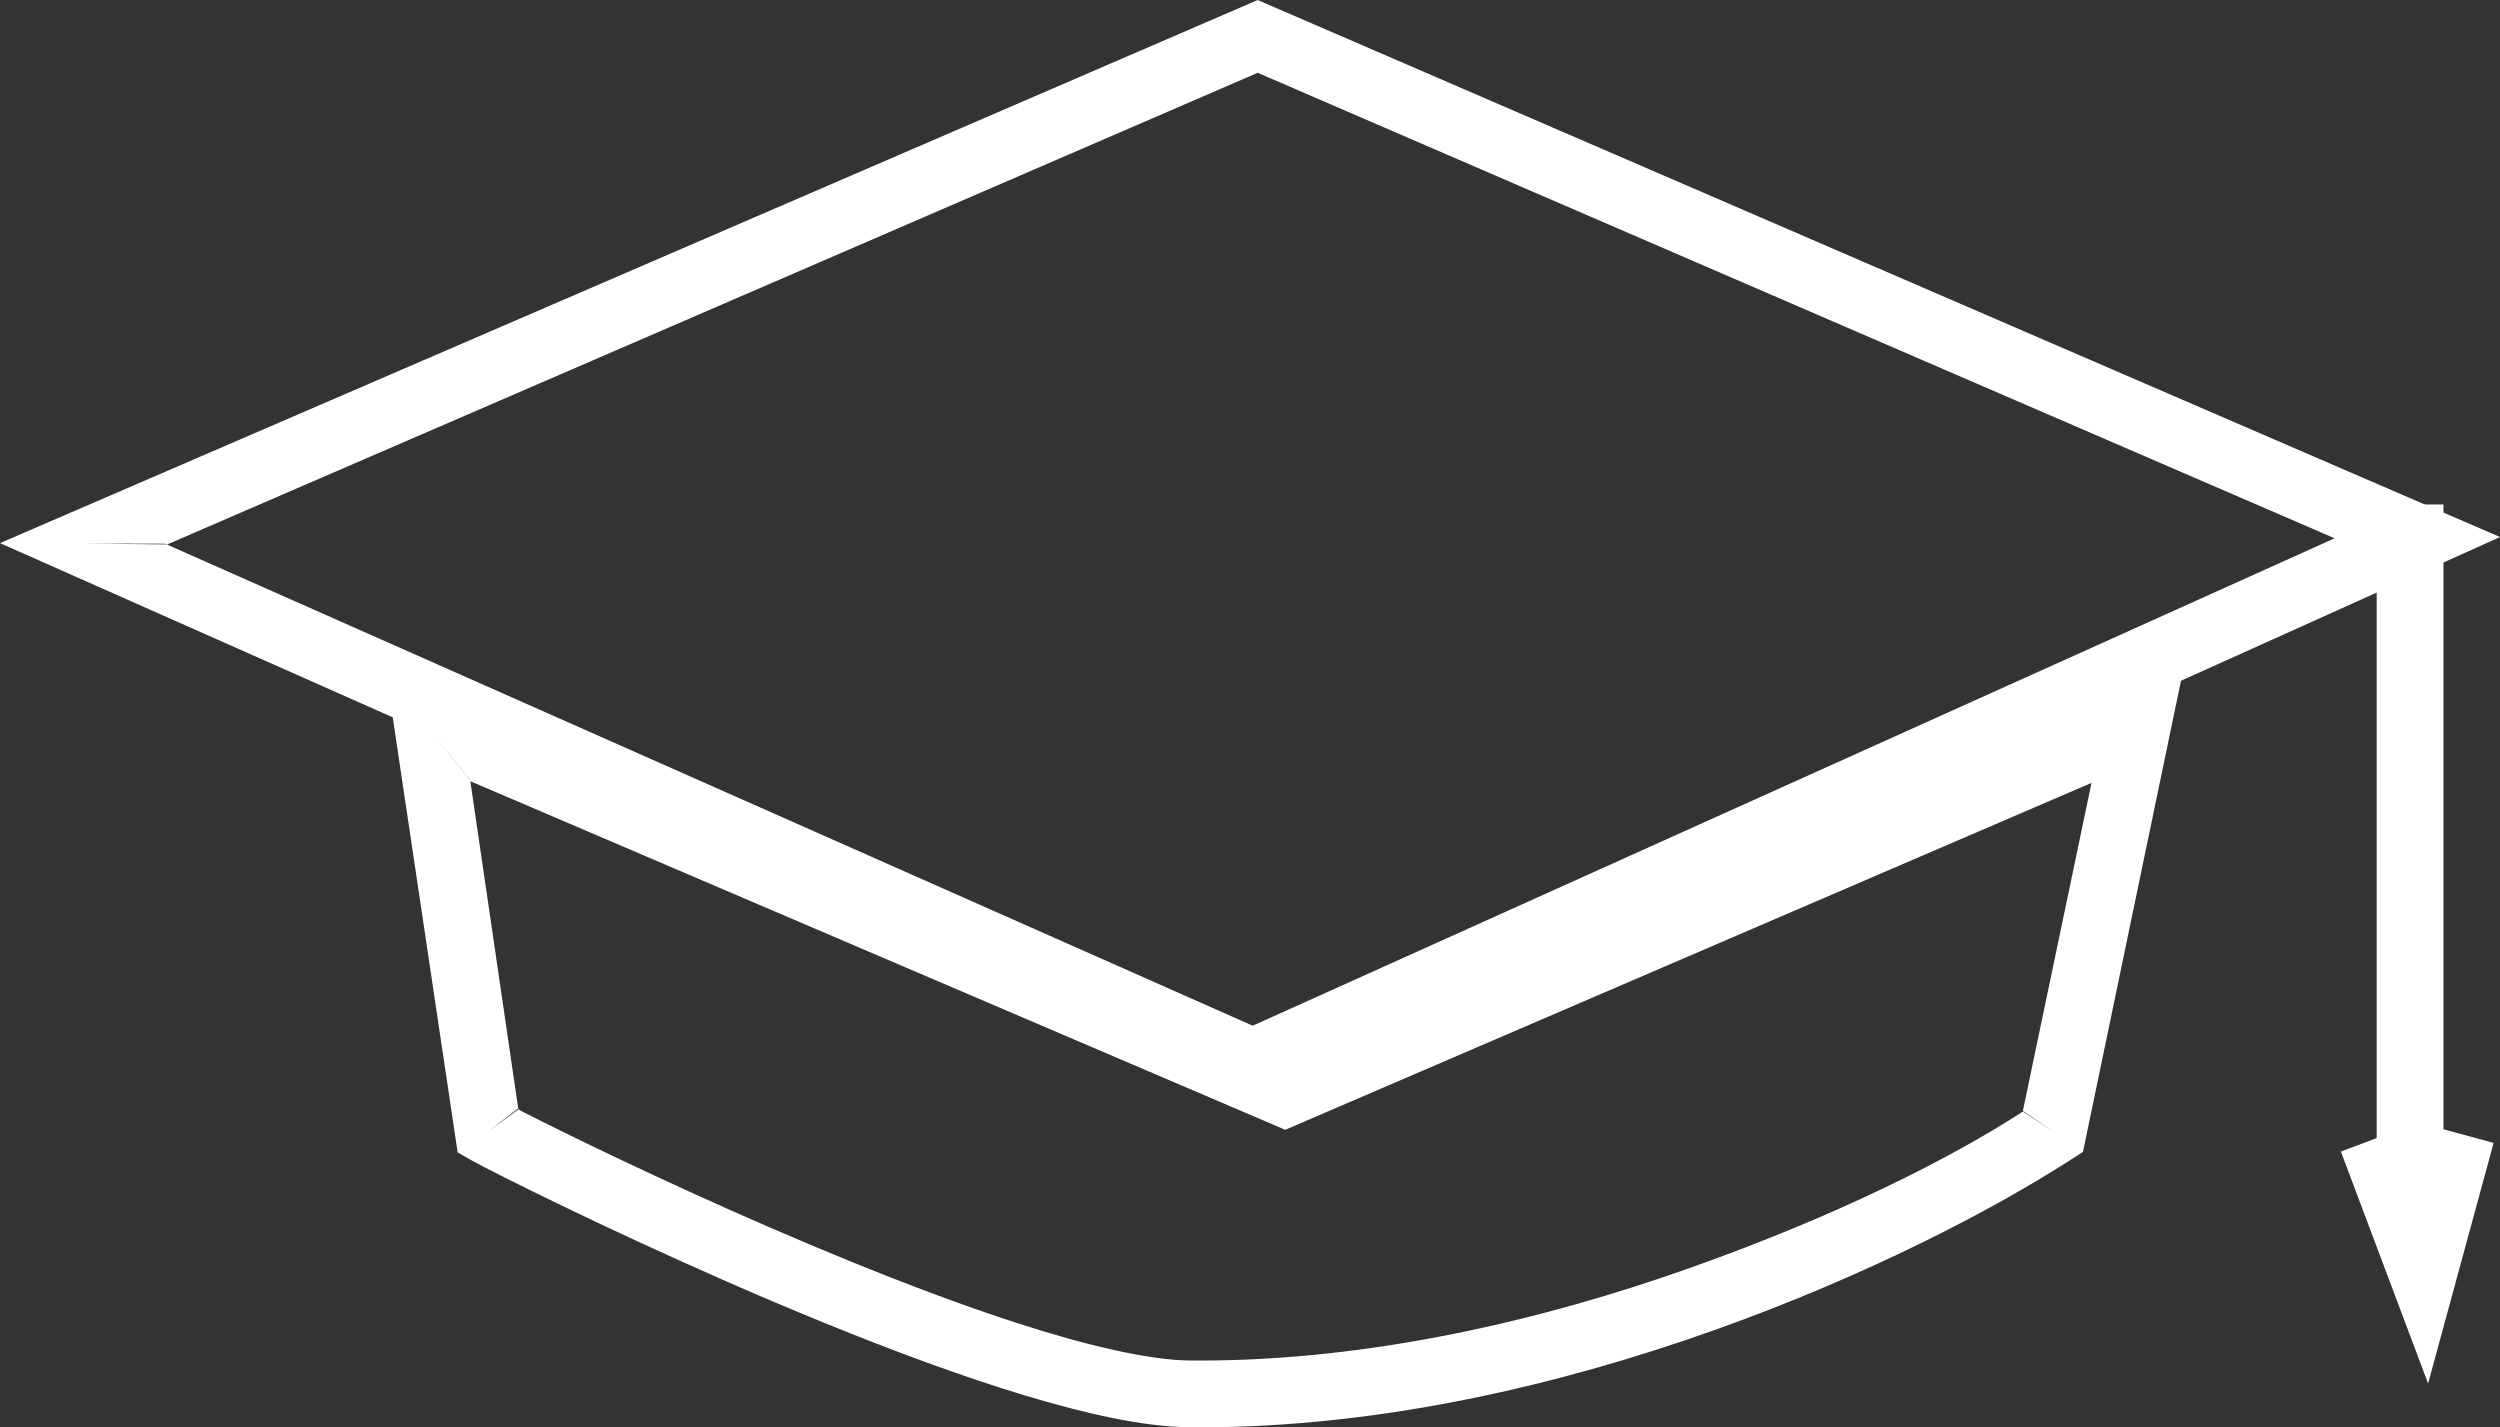
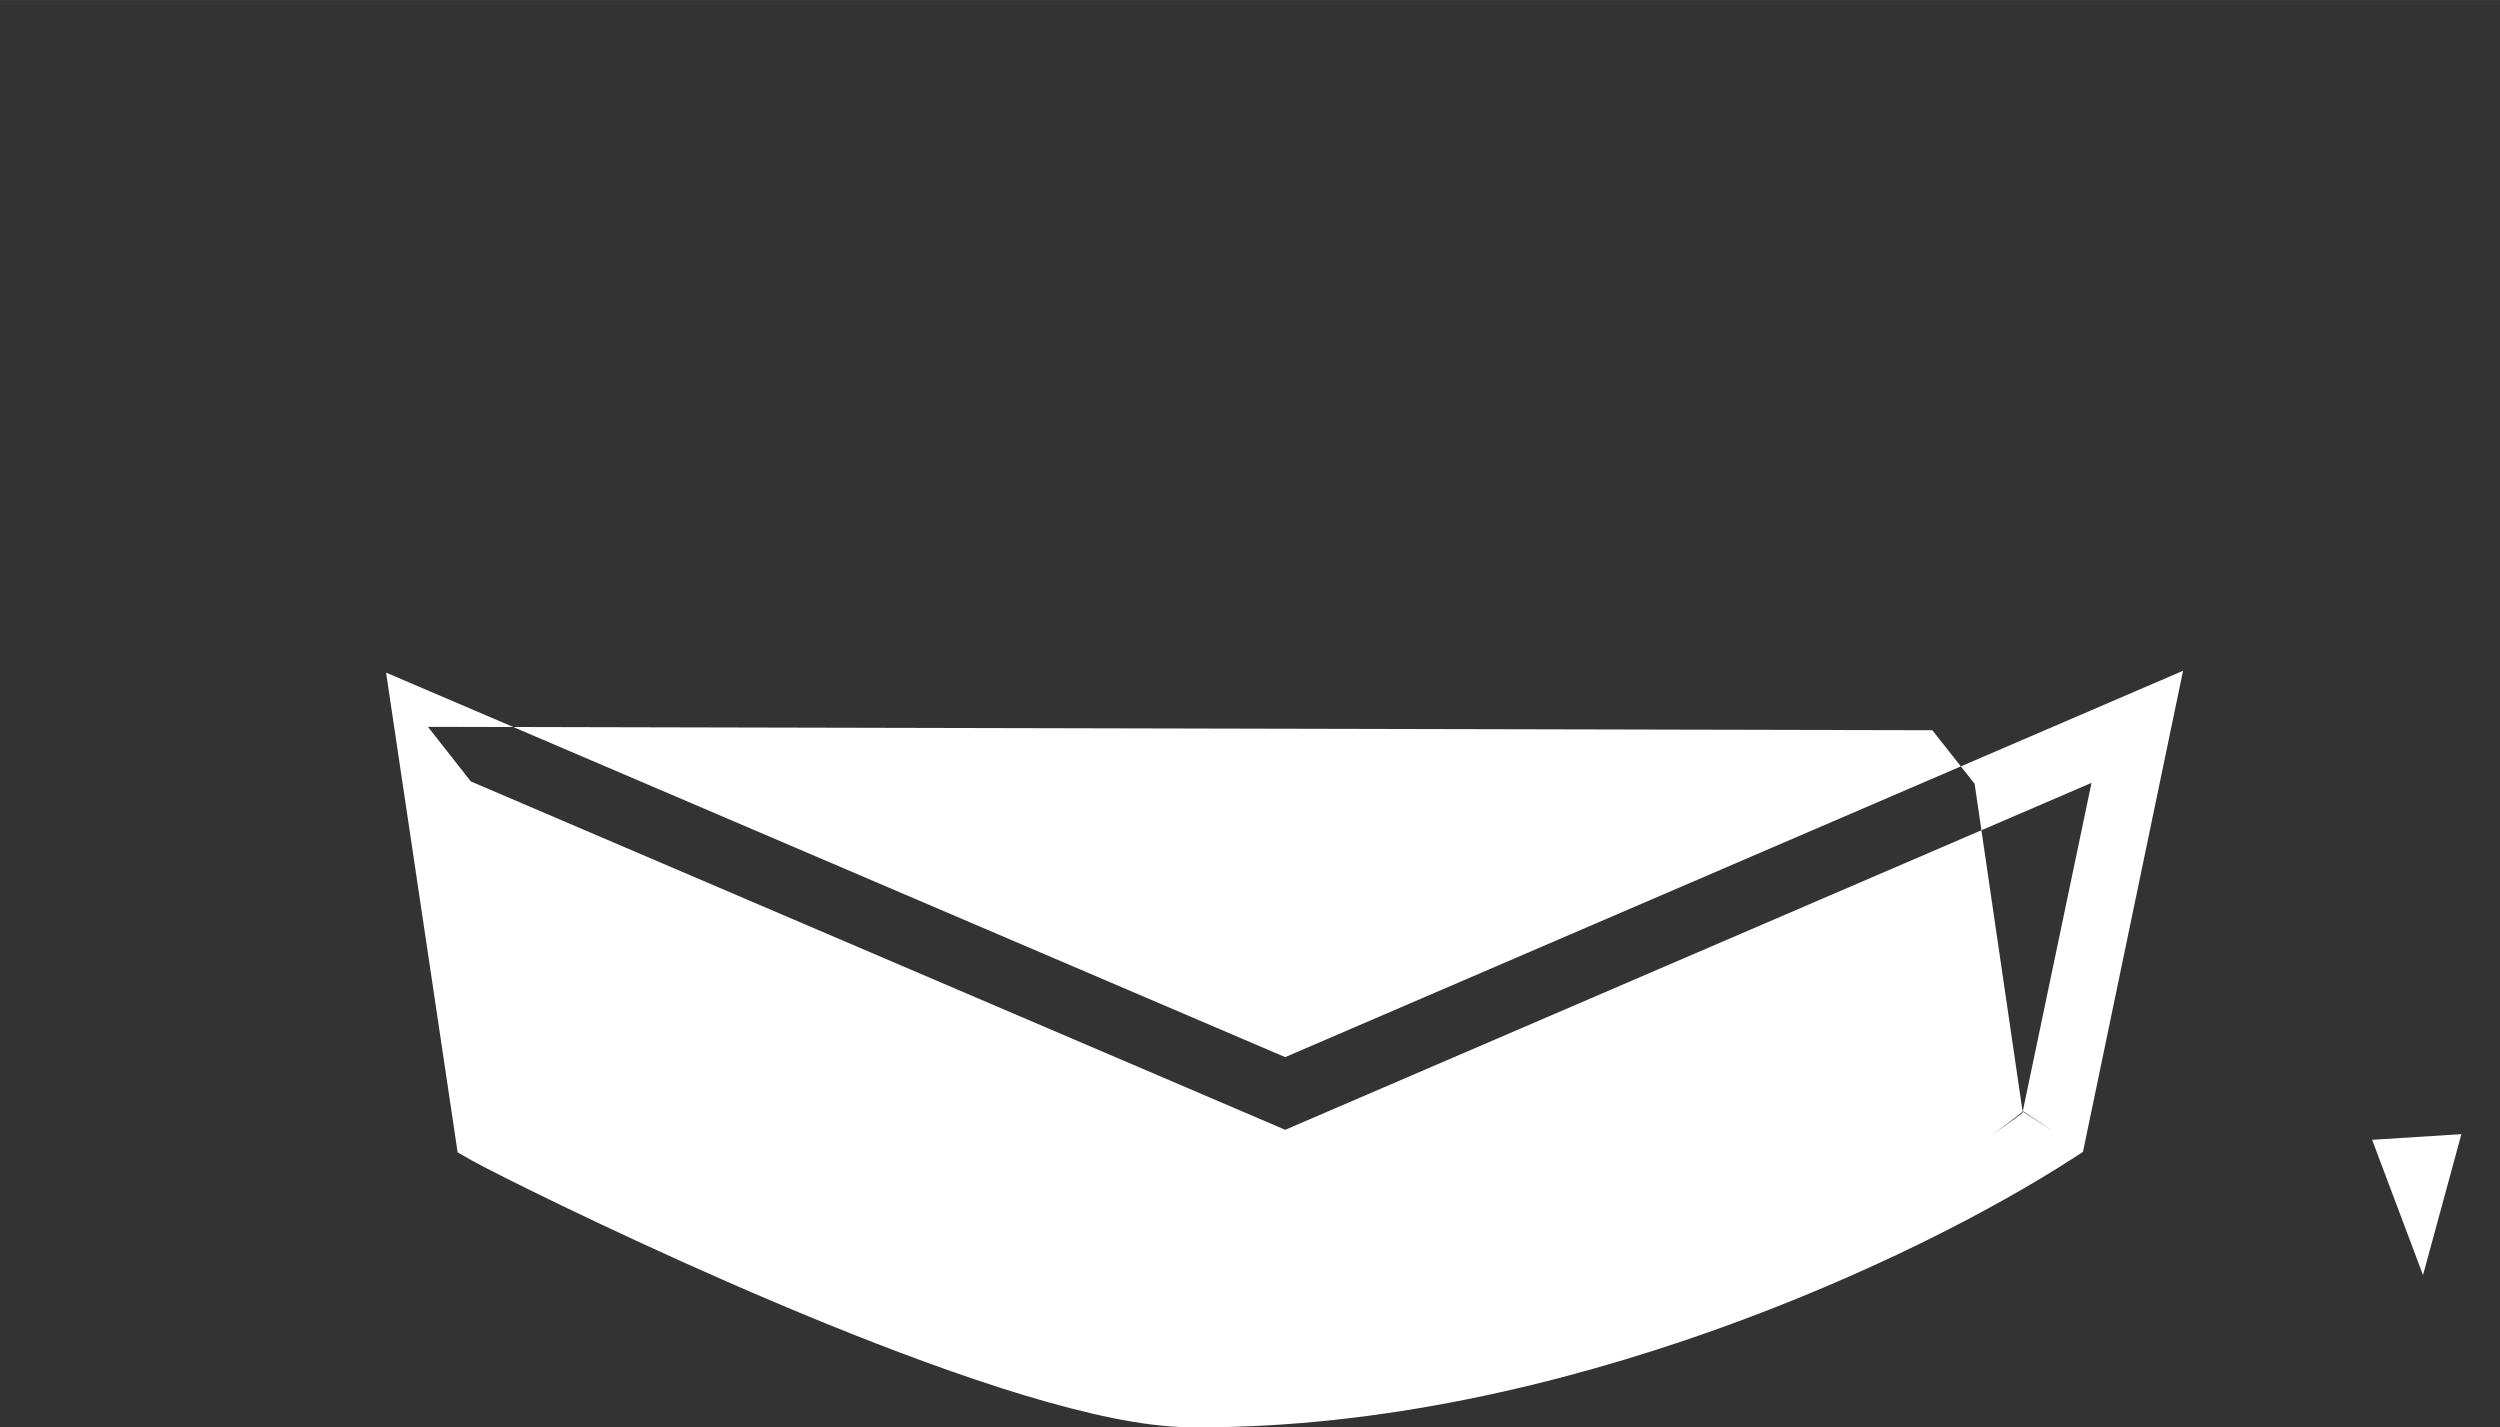
<svg xmlns="http://www.w3.org/2000/svg" xml:space="preserve" width="2671px" height="1525px" version="1.1" style="shape-rendering:geometricPrecision; text-rendering:geometricPrecision; image-rendering:optimizeQuality; fill-rule:evenodd; clip-rule:evenodd" viewBox="0 0 2927.62 1671.45">
  <rect x="0" y="0" width="2927.62" height="1671.45" fill="#333333" stroke="none" />
  <defs>
    <style type="text/css">
   
    .fil0 {fill:white}
   
  </style>
  </defs>
  <g id="Warstwa_x0020_1">
-     <polygon class="fil0" points="97.54,636.46 195.8,637.54 1472.81,85.2 2733.93,630.33 1466.96,1201.13 193.29,636.68 97.54,636.46 113.04,672.36 97.54,636.46 81.68,672.21 1467.2,1286.79 2927.62,628.85 1472.81,0 0,635.99 81.68,672.21 " />
-     <polygon class="fil0" points="2783.2,590.73 2783.2,1072.41 2783.2,1366.87 2861.4,1366.87 2861.4,1072.41 2861.4,590.73 " />
    <g>
      <polygon class="fil0" points="2882.41,1328.11 2837.46,1493.16 2777.88,1334.74 " />
    </g>
-     <polygon class="fil0" points="2844.68,1317.84 2831.5,1366.2 2814.47,1320.96 2741.3,1348.5 2843.42,1620.1 2920.14,1338.38 " />
-     <path class="fil0" d="M501.12 851.12l-38.69 5.77 73.48 492.56 16.5 9.42c6.3,3.57 18.98,10.14 38.87,20.17 69.05,34.71 218.25,106.62 375.06,170.49 78.44,31.92 158.72,61.84 232.27,84.12 73.74,22.19 140,37.1 194.57,37.74 3.93,0.04 7.83,0.06 11.72,0.06 212.57,-0.06 422.42,-49.76 601.76,-113.5 179.44,-63.83 328.08,-141.64 418.86,-200.21l13.75 -8.88 117.2 -563.38 -1051.47 452.43 -1052.88 -450.27 10.32 69.25 38.68 -5.77 50.25 63.93 953.7 407.96 944.2 -406.26 -80.4 384.19 35.45 23.94 -35.47 -23.16c-84.82,54.79 -215.2,121 -388.39,182.54 -173.23,61.66 -375.28,109.02 -575.55,108.98 -3.67,0 -7.38,-0.02 -11.04,-0.06 -46.32,-0.16 -120.79,-17.17 -203.13,-43.96 -123.96,-40.04 -267.86,-101.03 -383.65,-153.85 -57.93,-26.42 -108.91,-50.81 -147.06,-69.52 -19.06,-9.37 -34.91,-17.32 -46.79,-23.37 -11.76,-5.98 -4.03,-3.51 -6.13,-4.74l-35.34 27.14 35.26 -25.75 -56.38 -385.28 -49.53 -62.73 -15.39 35.96 15.39 -35.96z" />
+     <path class="fil0" d="M501.12 851.12l-38.69 5.77 73.48 492.56 16.5 9.42c6.3,3.57 18.98,10.14 38.87,20.17 69.05,34.71 218.25,106.62 375.06,170.49 78.44,31.92 158.72,61.84 232.27,84.12 73.74,22.19 140,37.1 194.57,37.74 3.93,0.04 7.83,0.06 11.72,0.06 212.57,-0.06 422.42,-49.76 601.76,-113.5 179.44,-63.83 328.08,-141.64 418.86,-200.21l13.75 -8.88 117.2 -563.38 -1051.47 452.43 -1052.88 -450.27 10.32 69.25 38.68 -5.77 50.25 63.93 953.7 407.96 944.2 -406.26 -80.4 384.19 35.45 23.94 -35.47 -23.16l-35.34 27.14 35.26 -25.75 -56.38 -385.28 -49.53 -62.73 -15.39 35.96 15.39 -35.96z" />
  </g>
</svg>